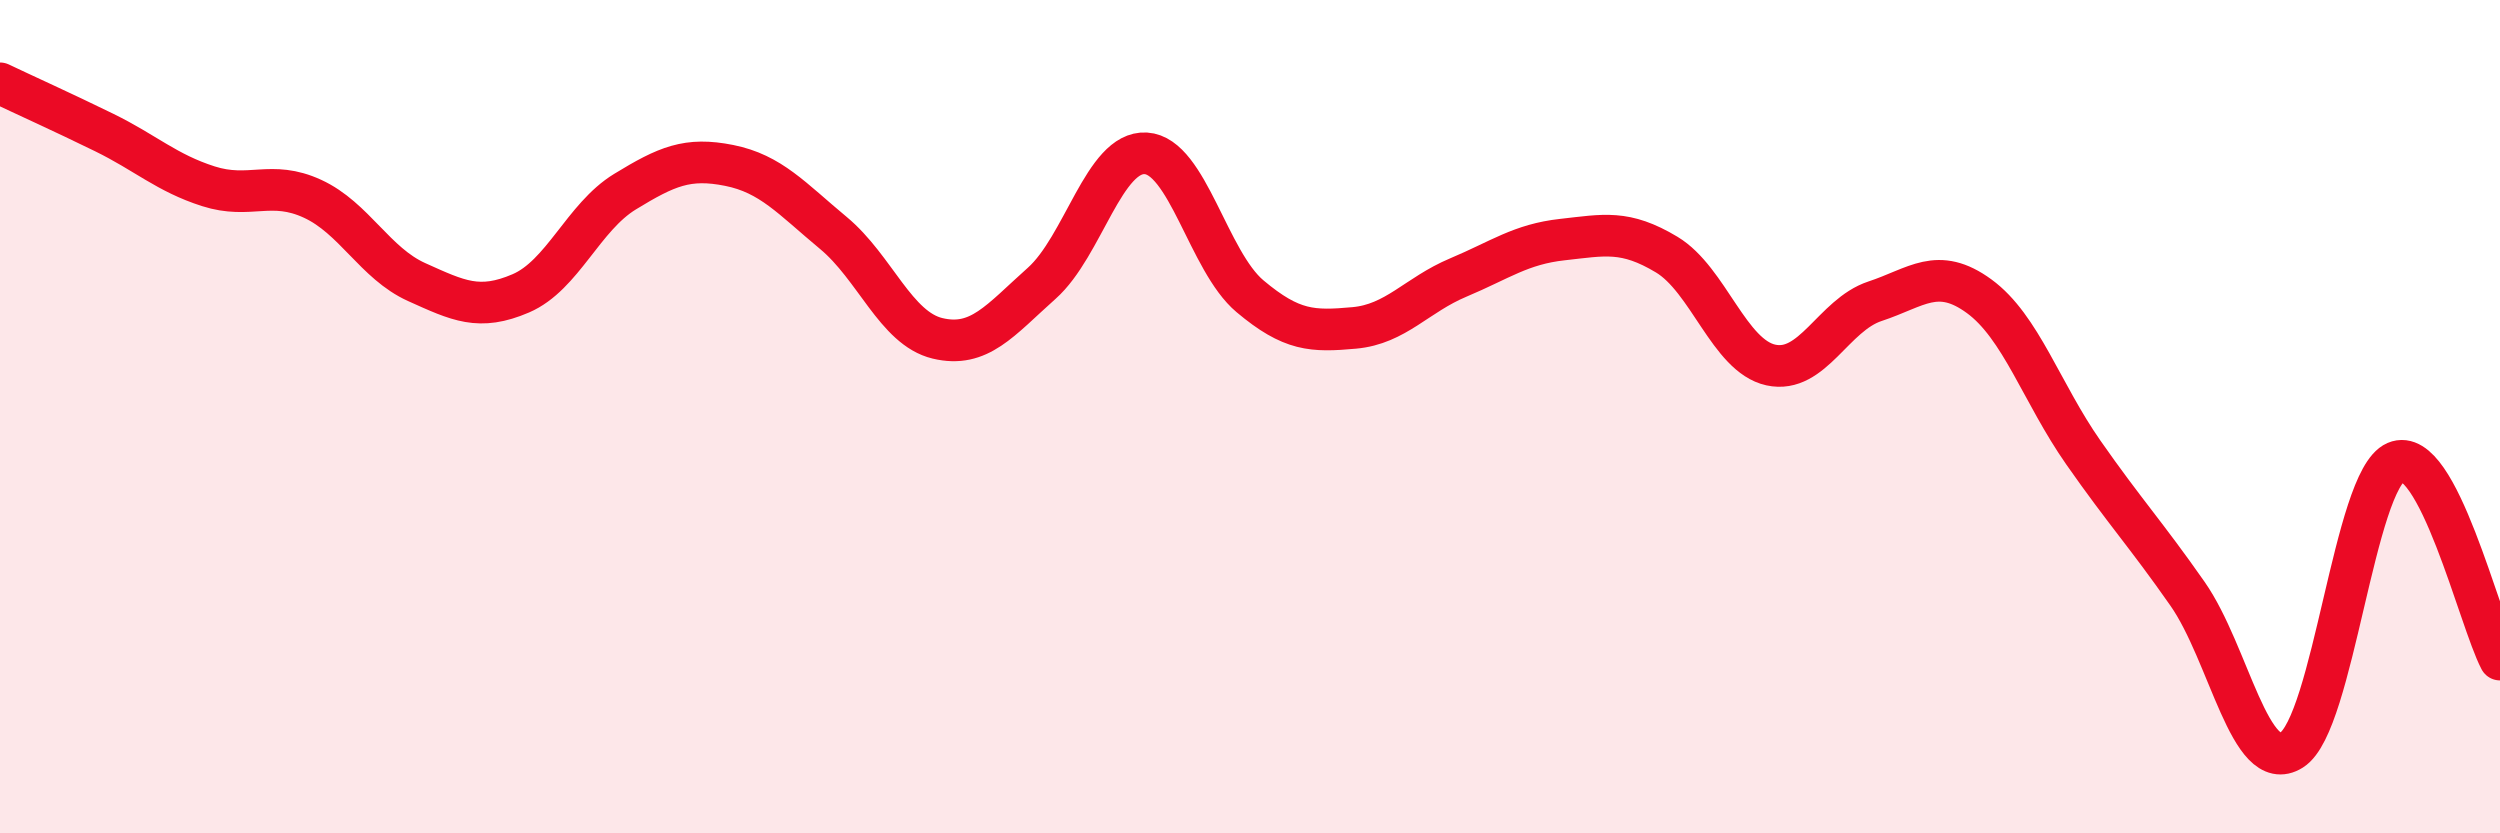
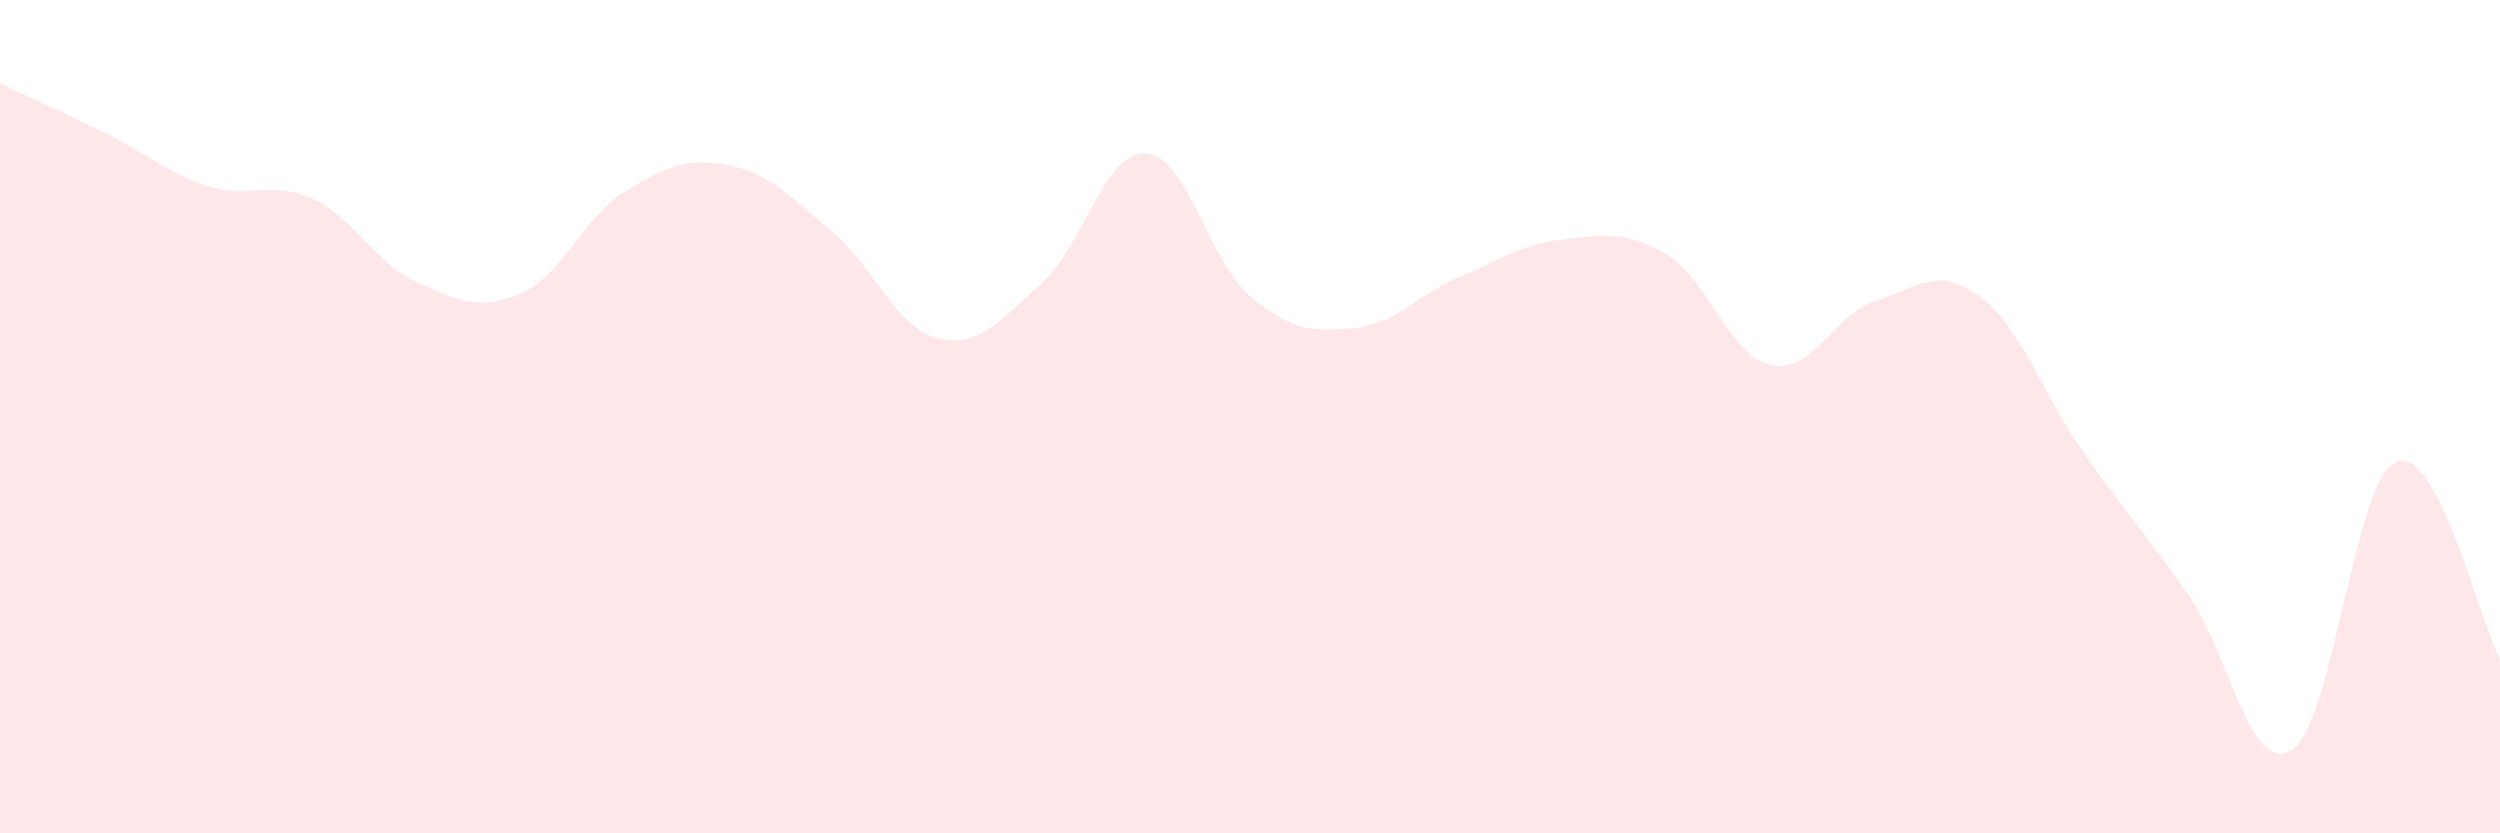
<svg xmlns="http://www.w3.org/2000/svg" width="60" height="20" viewBox="0 0 60 20">
  <path d="M 0,2 C 0.5,2.24 1.5,2.69 2.5,3.18 C 3.5,3.67 4,4.15 5,4.47 C 6,4.79 6.5,4.31 7.5,4.77 C 8.5,5.23 9,6.32 10,6.77 C 11,7.22 11.5,7.47 12.5,7.04 C 13.5,6.61 14,5.21 15,4.6 C 16,3.99 16.5,3.77 17.5,3.97 C 18.5,4.17 19,4.76 20,5.59 C 21,6.42 21.5,7.88 22.5,8.12 C 23.5,8.36 24,7.69 25,6.8 C 26,5.91 26.5,3.62 27.5,3.68 C 28.5,3.74 29,6.27 30,7.11 C 31,7.95 31.5,7.96 32.5,7.87 C 33.5,7.78 34,7.08 35,6.66 C 36,6.24 36.5,5.86 37.5,5.75 C 38.5,5.64 39,5.51 40,6.11 C 41,6.71 41.5,8.54 42.5,8.76 C 43.5,8.98 44,7.56 45,7.23 C 46,6.9 46.5,6.38 47.5,7.11 C 48.5,7.84 49,9.43 50,10.86 C 51,12.29 51.5,12.82 52.5,14.25 C 53.5,15.68 54,18.63 55,18 C 56,17.37 56.5,11.52 57.5,11.09 C 58.5,10.66 59.5,14.88 60,15.83L60 20L0 20Z" fill="#EB0A25" opacity="0.1" stroke-linecap="round" stroke-linejoin="round" />
-   <path d="M 0,2 C 0.5,2.24 1.5,2.69 2.5,3.18 C 3.5,3.67 4,4.15 5,4.47 C 6,4.79 6.5,4.31 7.5,4.77 C 8.5,5.23 9,6.32 10,6.77 C 11,7.22 11.5,7.47 12.5,7.04 C 13.5,6.61 14,5.21 15,4.6 C 16,3.99 16.5,3.77 17.5,3.97 C 18.5,4.17 19,4.76 20,5.59 C 21,6.42 21.5,7.88 22.5,8.12 C 23.5,8.36 24,7.69 25,6.8 C 26,5.91 26.5,3.62 27.5,3.68 C 28.5,3.74 29,6.27 30,7.11 C 31,7.95 31.5,7.96 32.5,7.87 C 33.5,7.78 34,7.08 35,6.66 C 36,6.24 36.5,5.86 37.5,5.75 C 38.5,5.64 39,5.51 40,6.11 C 41,6.71 41.5,8.54 42.5,8.76 C 43.5,8.98 44,7.56 45,7.23 C 46,6.9 46.5,6.38 47.5,7.11 C 48.5,7.84 49,9.43 50,10.86 C 51,12.29 51.5,12.82 52.5,14.25 C 53.5,15.68 54,18.63 55,18 C 56,17.37 56.5,11.52 57.5,11.09 C 58.5,10.66 59.5,14.88 60,15.83" stroke="#EB0A25" stroke-width="1" fill="none" stroke-linecap="round" stroke-linejoin="round" />
</svg>